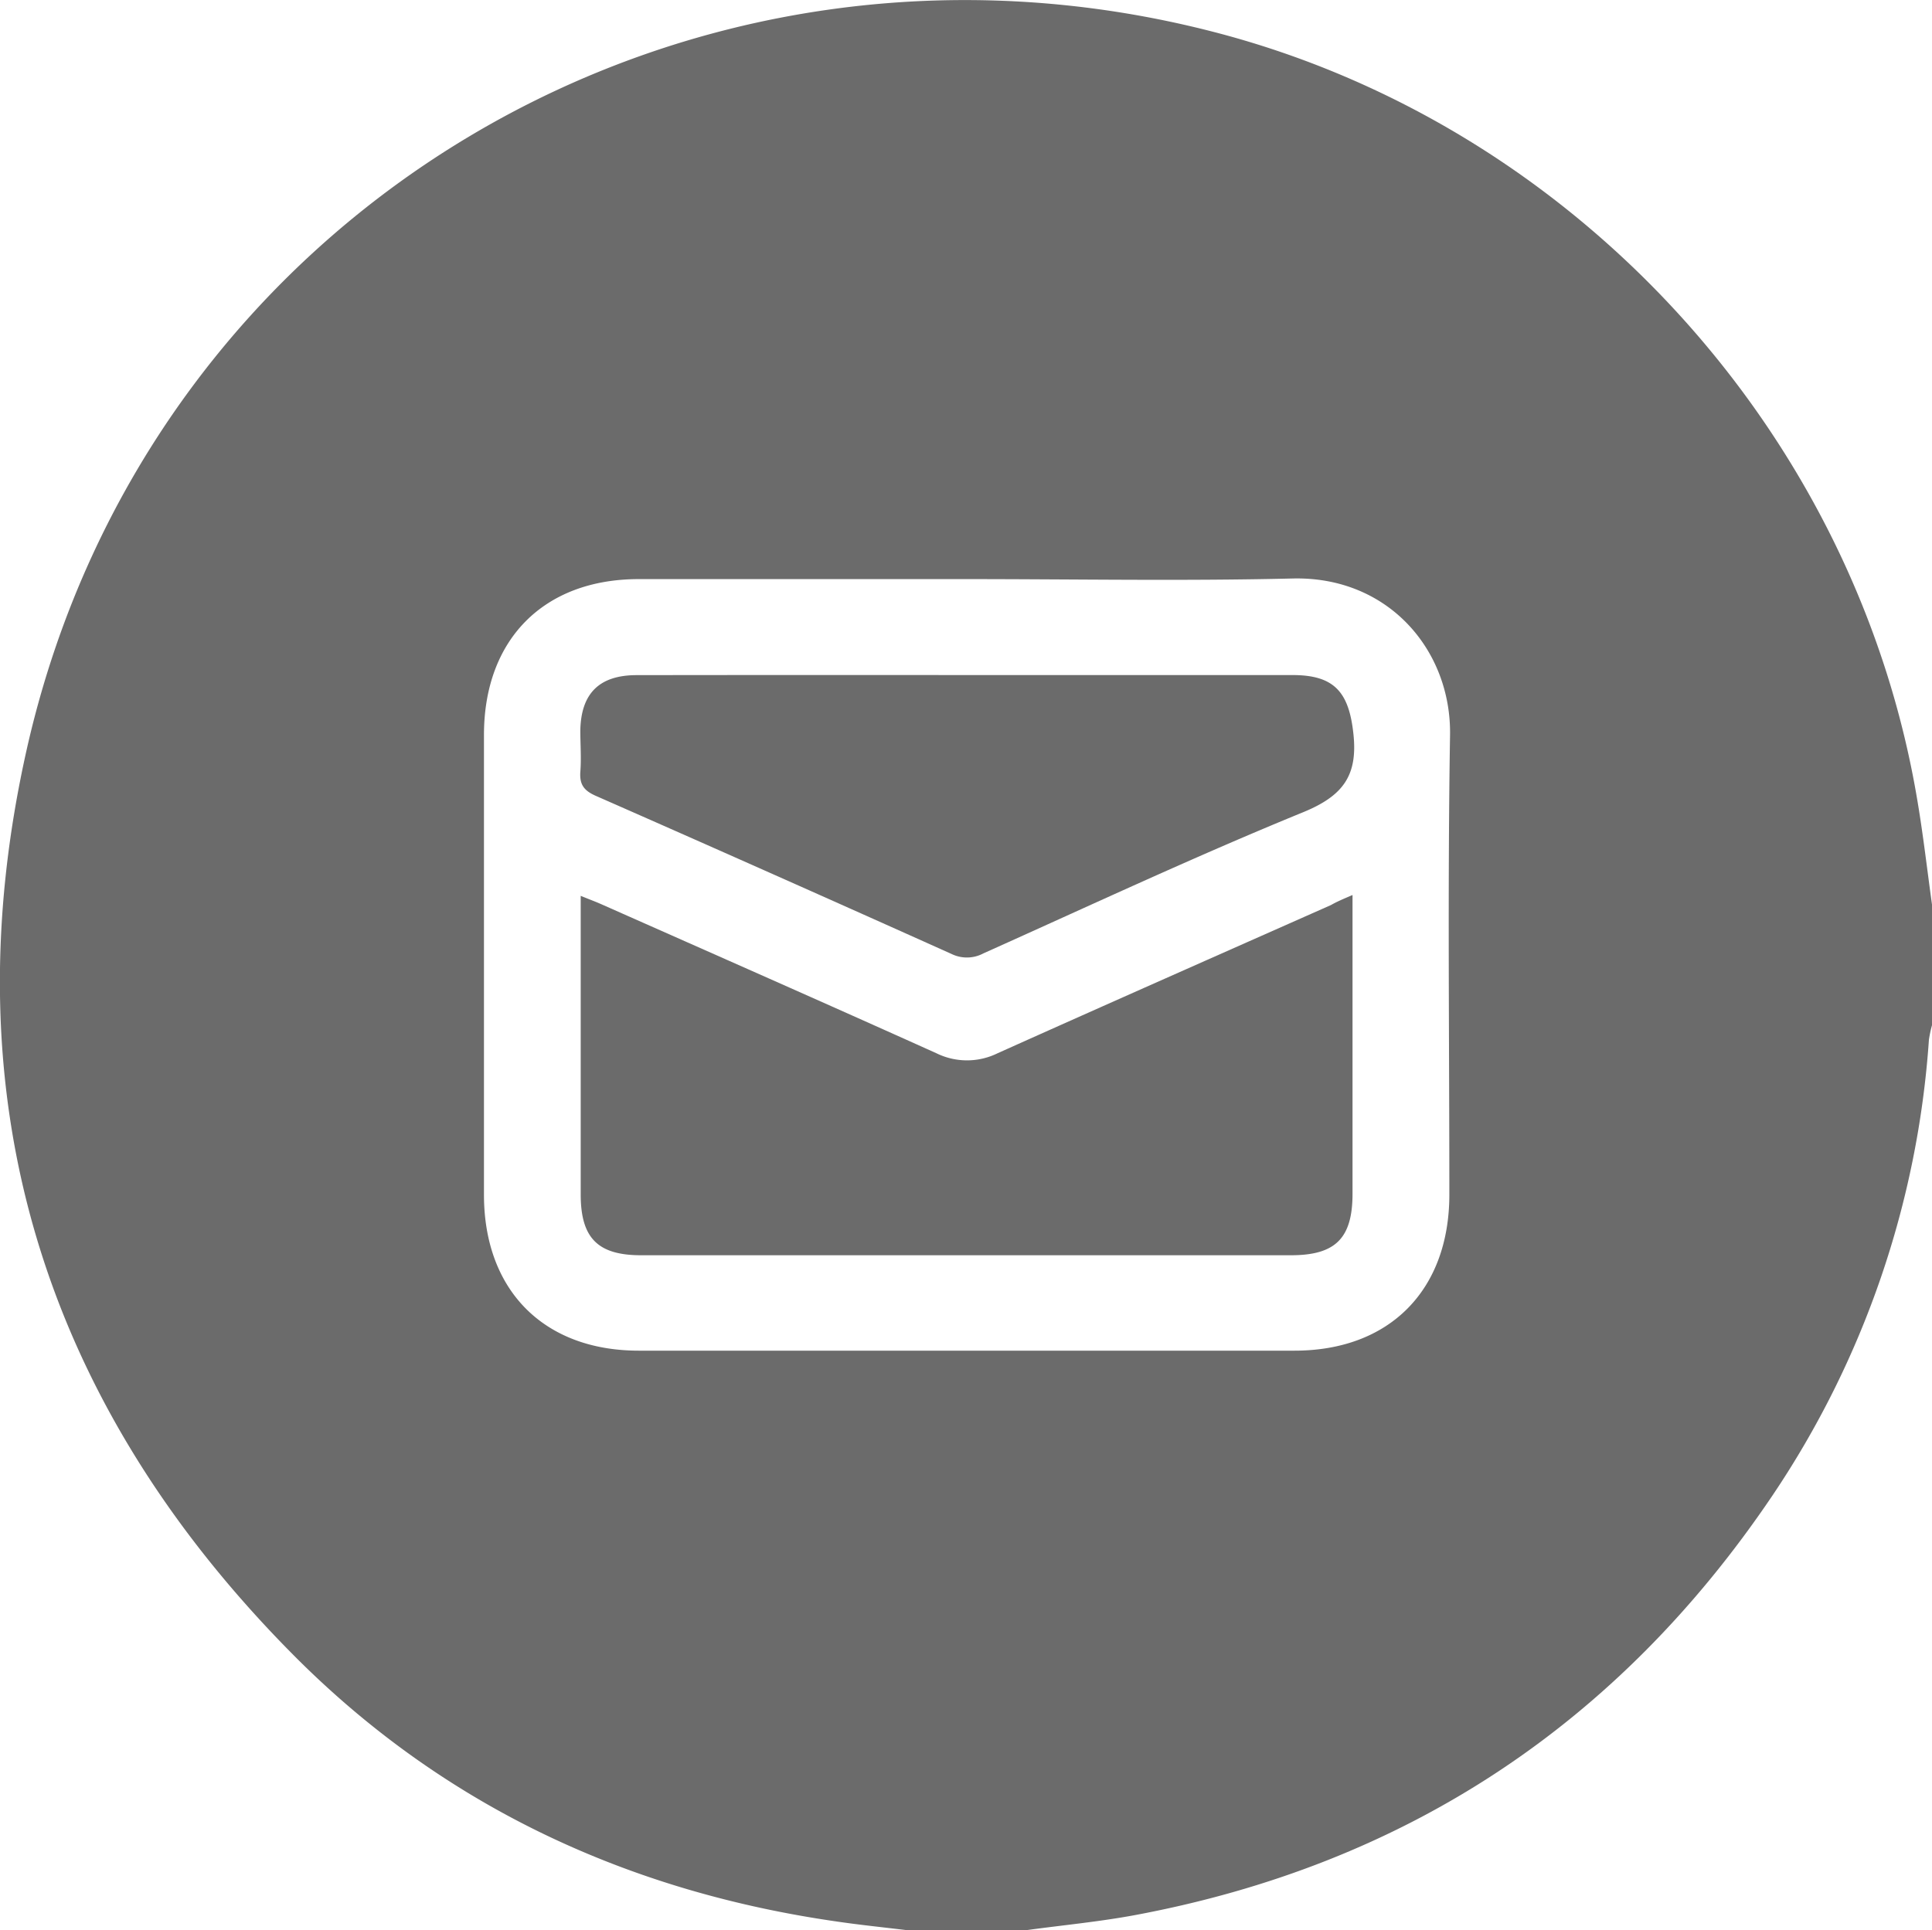
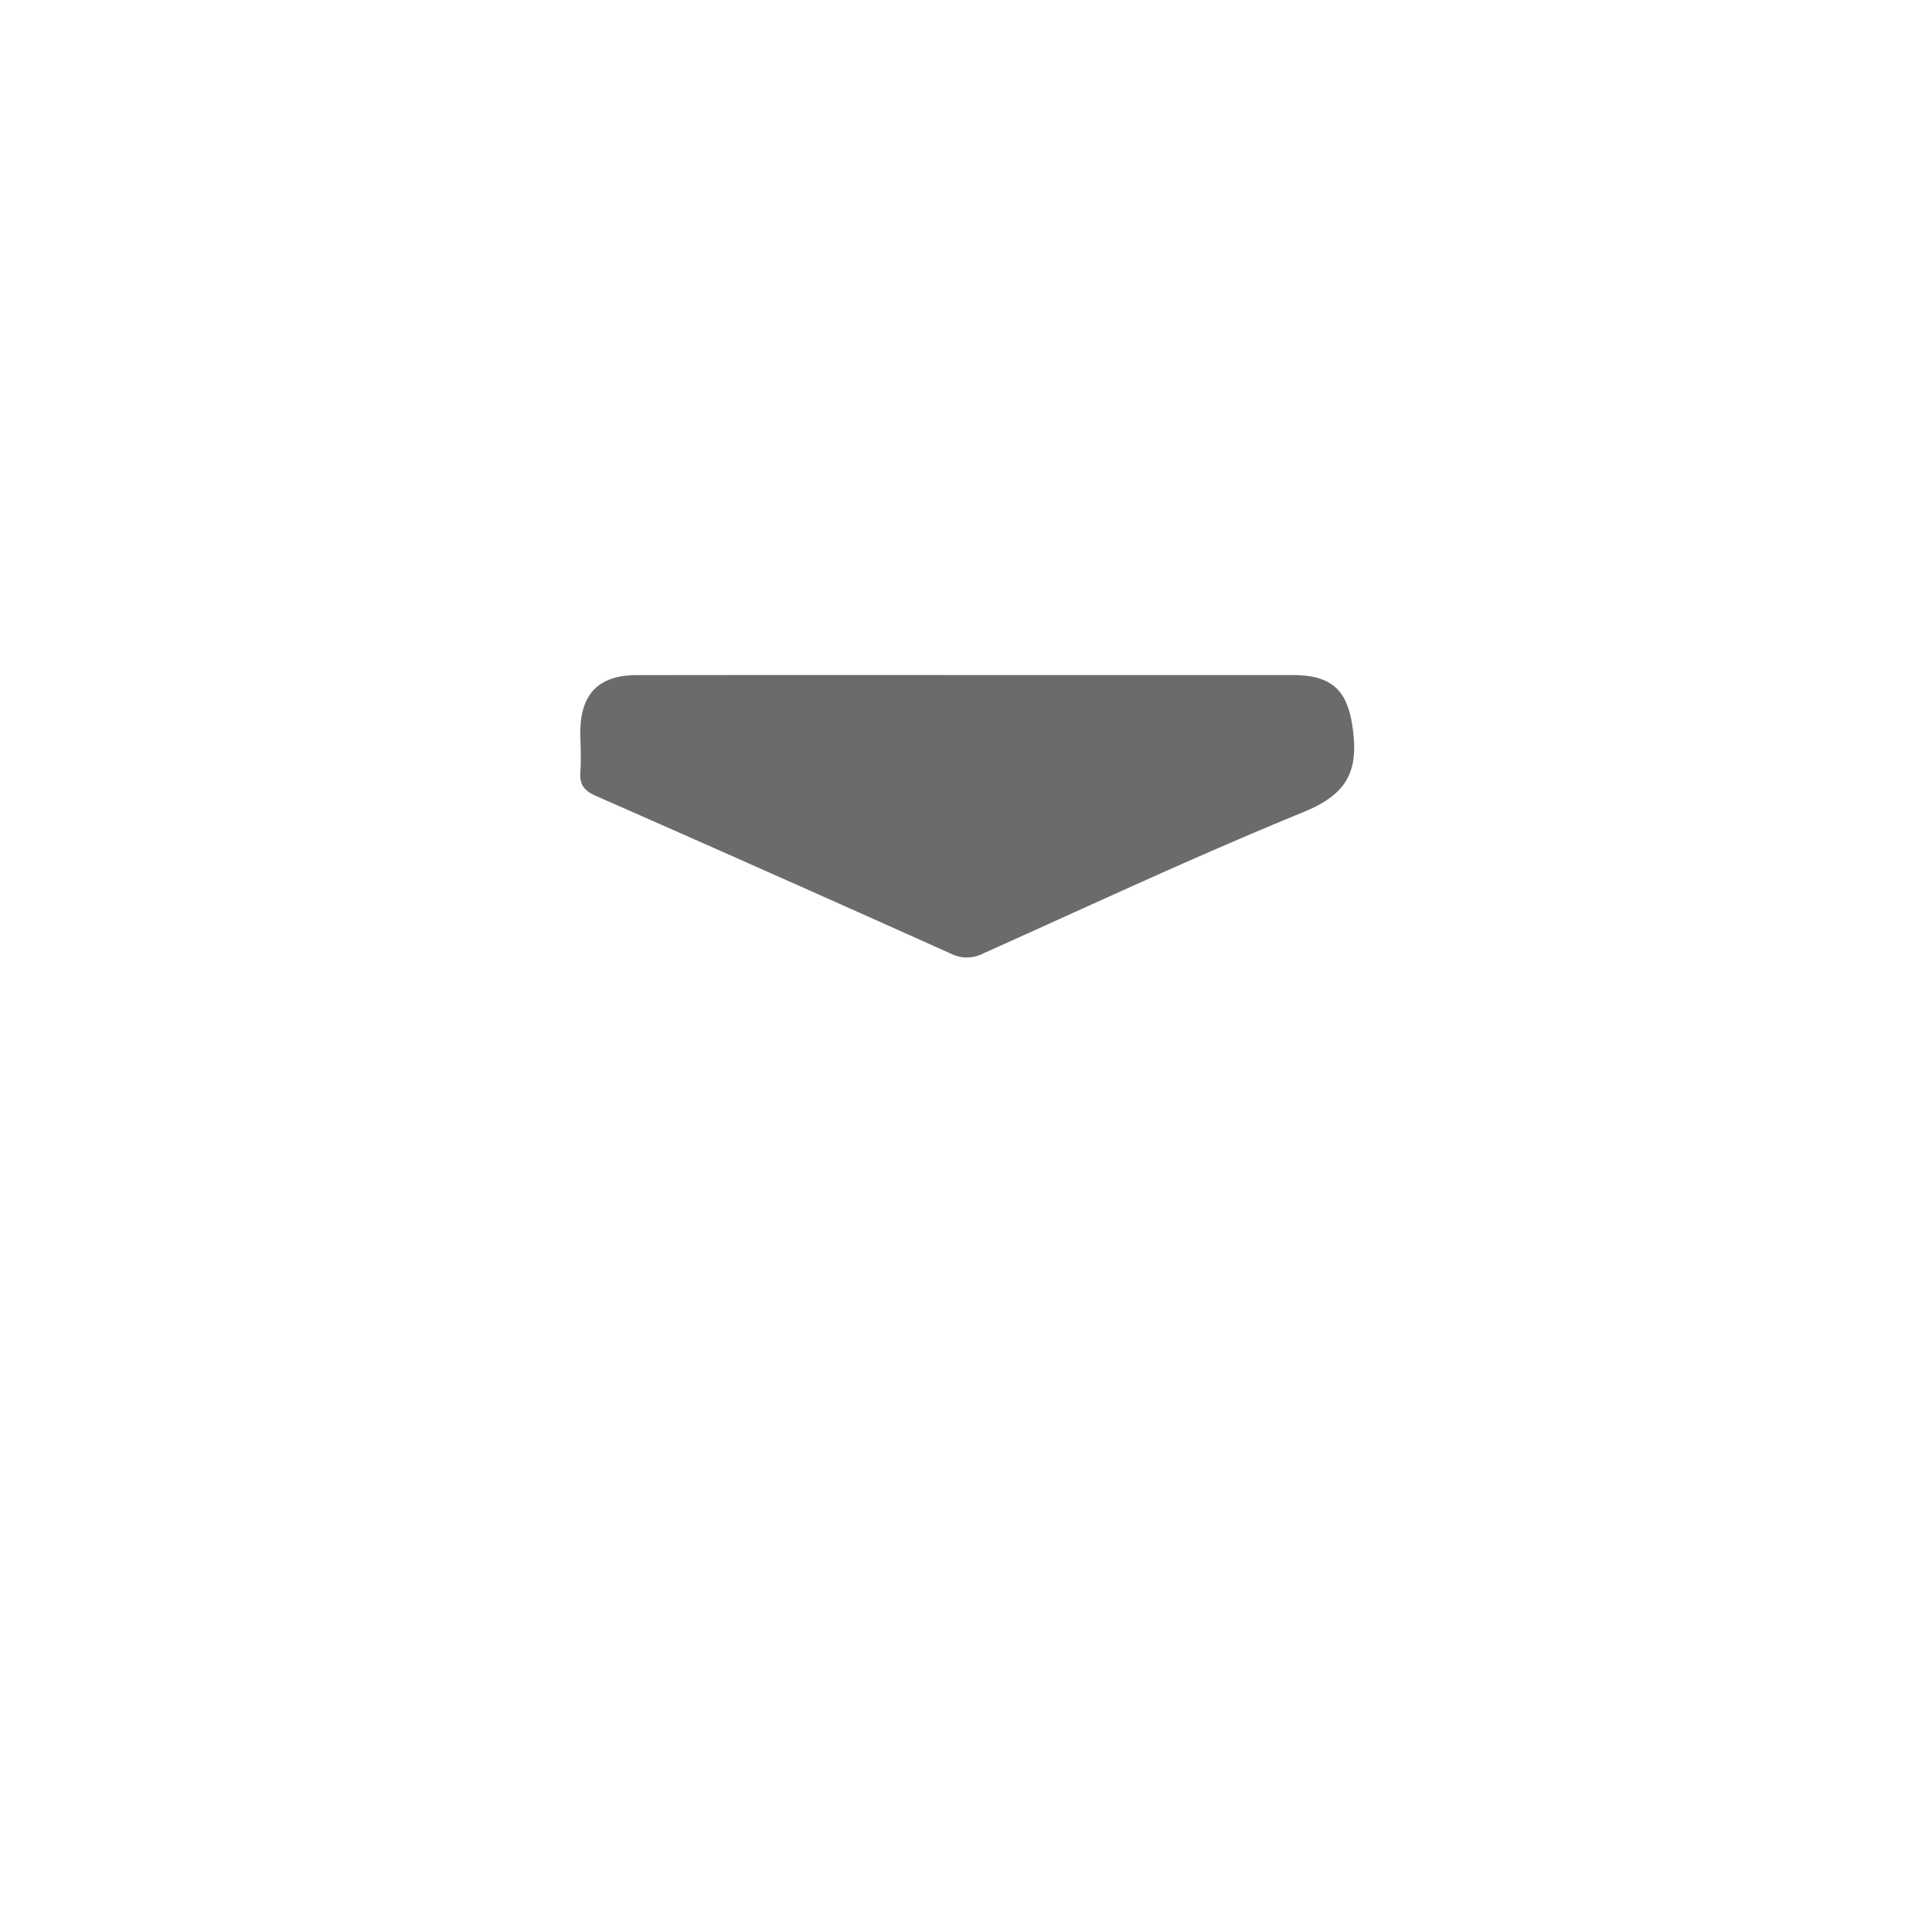
<svg xmlns="http://www.w3.org/2000/svg" viewBox="0 0 250.82 250.63">
  <defs>
    <style>.cls-1{fill:#6b6b6b;}</style>
  </defs>
  <title>почта1</title>
  <g id="Слой_2" data-name="Слой 2">
    <g id="Слой_1-2" data-name="Слой 1">
-       <path class="cls-1" d="M250.82,117.46v15.67a15.91,15.91,0,0,0-.4,1.89,120.68,120.68,0,0,1-20.32,59.19c-20,29.64-47.58,47.91-82.78,54.48-4.63.86-9.33,1.3-14,1.94H117.66c-3-.36-6-.67-8.94-1.1-27.06-3.87-50.83-14.87-70.2-34.19-33-33-45.27-72.81-35-118.25C19.37,27.31,89.29-14,158.42,4.37,204.86,16.74,241,56.44,248.93,104,249.68,108.44,250.2,113,250.82,117.46ZM125.5,75.2q-21.28,0-42.58,0c-12.34,0-20.09,7.85-20.09,20.24q0,29.85,0,59.7c0,12.39,7.75,20.24,20.08,20.25q42.57,0,85.15,0c12.33,0,20.09-7.85,20.1-20.24,0-19.9-.23-39.8.09-59.7.17-11-8-20.63-20.43-20.33C153.72,75.46,139.61,75.2,125.5,75.2Z" />
-       <path class="cls-1" d="M175.59,116.22V119q0,18,0,36c0,5.79-2.2,8-8,8H83.23c-5.61,0-7.83-2.22-7.84-7.86q0-18.1,0-36.2v-2.61c1.1.45,1.89.74,2.66,1.08,14.52,6.44,29.05,12.84,43.52,19.36a9,9,0,0,0,7.94,0c14.41-6.47,28.86-12.85,43.29-19.25C173.6,117.06,174.41,116.73,175.59,116.22Z" />
      <path class="cls-1" d="M125.49,87.66h42.33c5.48,0,7.32,2.29,7.89,7.68s-1.37,8-6.48,10.11c-14,5.72-27.74,12.15-41.56,18.35a4.55,4.55,0,0,1-4.13.08q-23.06-10.36-46.2-20.54c-1.52-.67-2.11-1.46-2-3.09.14-1.79,0-3.59,0-5.38.08-4.81,2.45-7.19,7.28-7.2Q104.07,87.64,125.49,87.66Z" />
    </g>
  </g>
</svg>